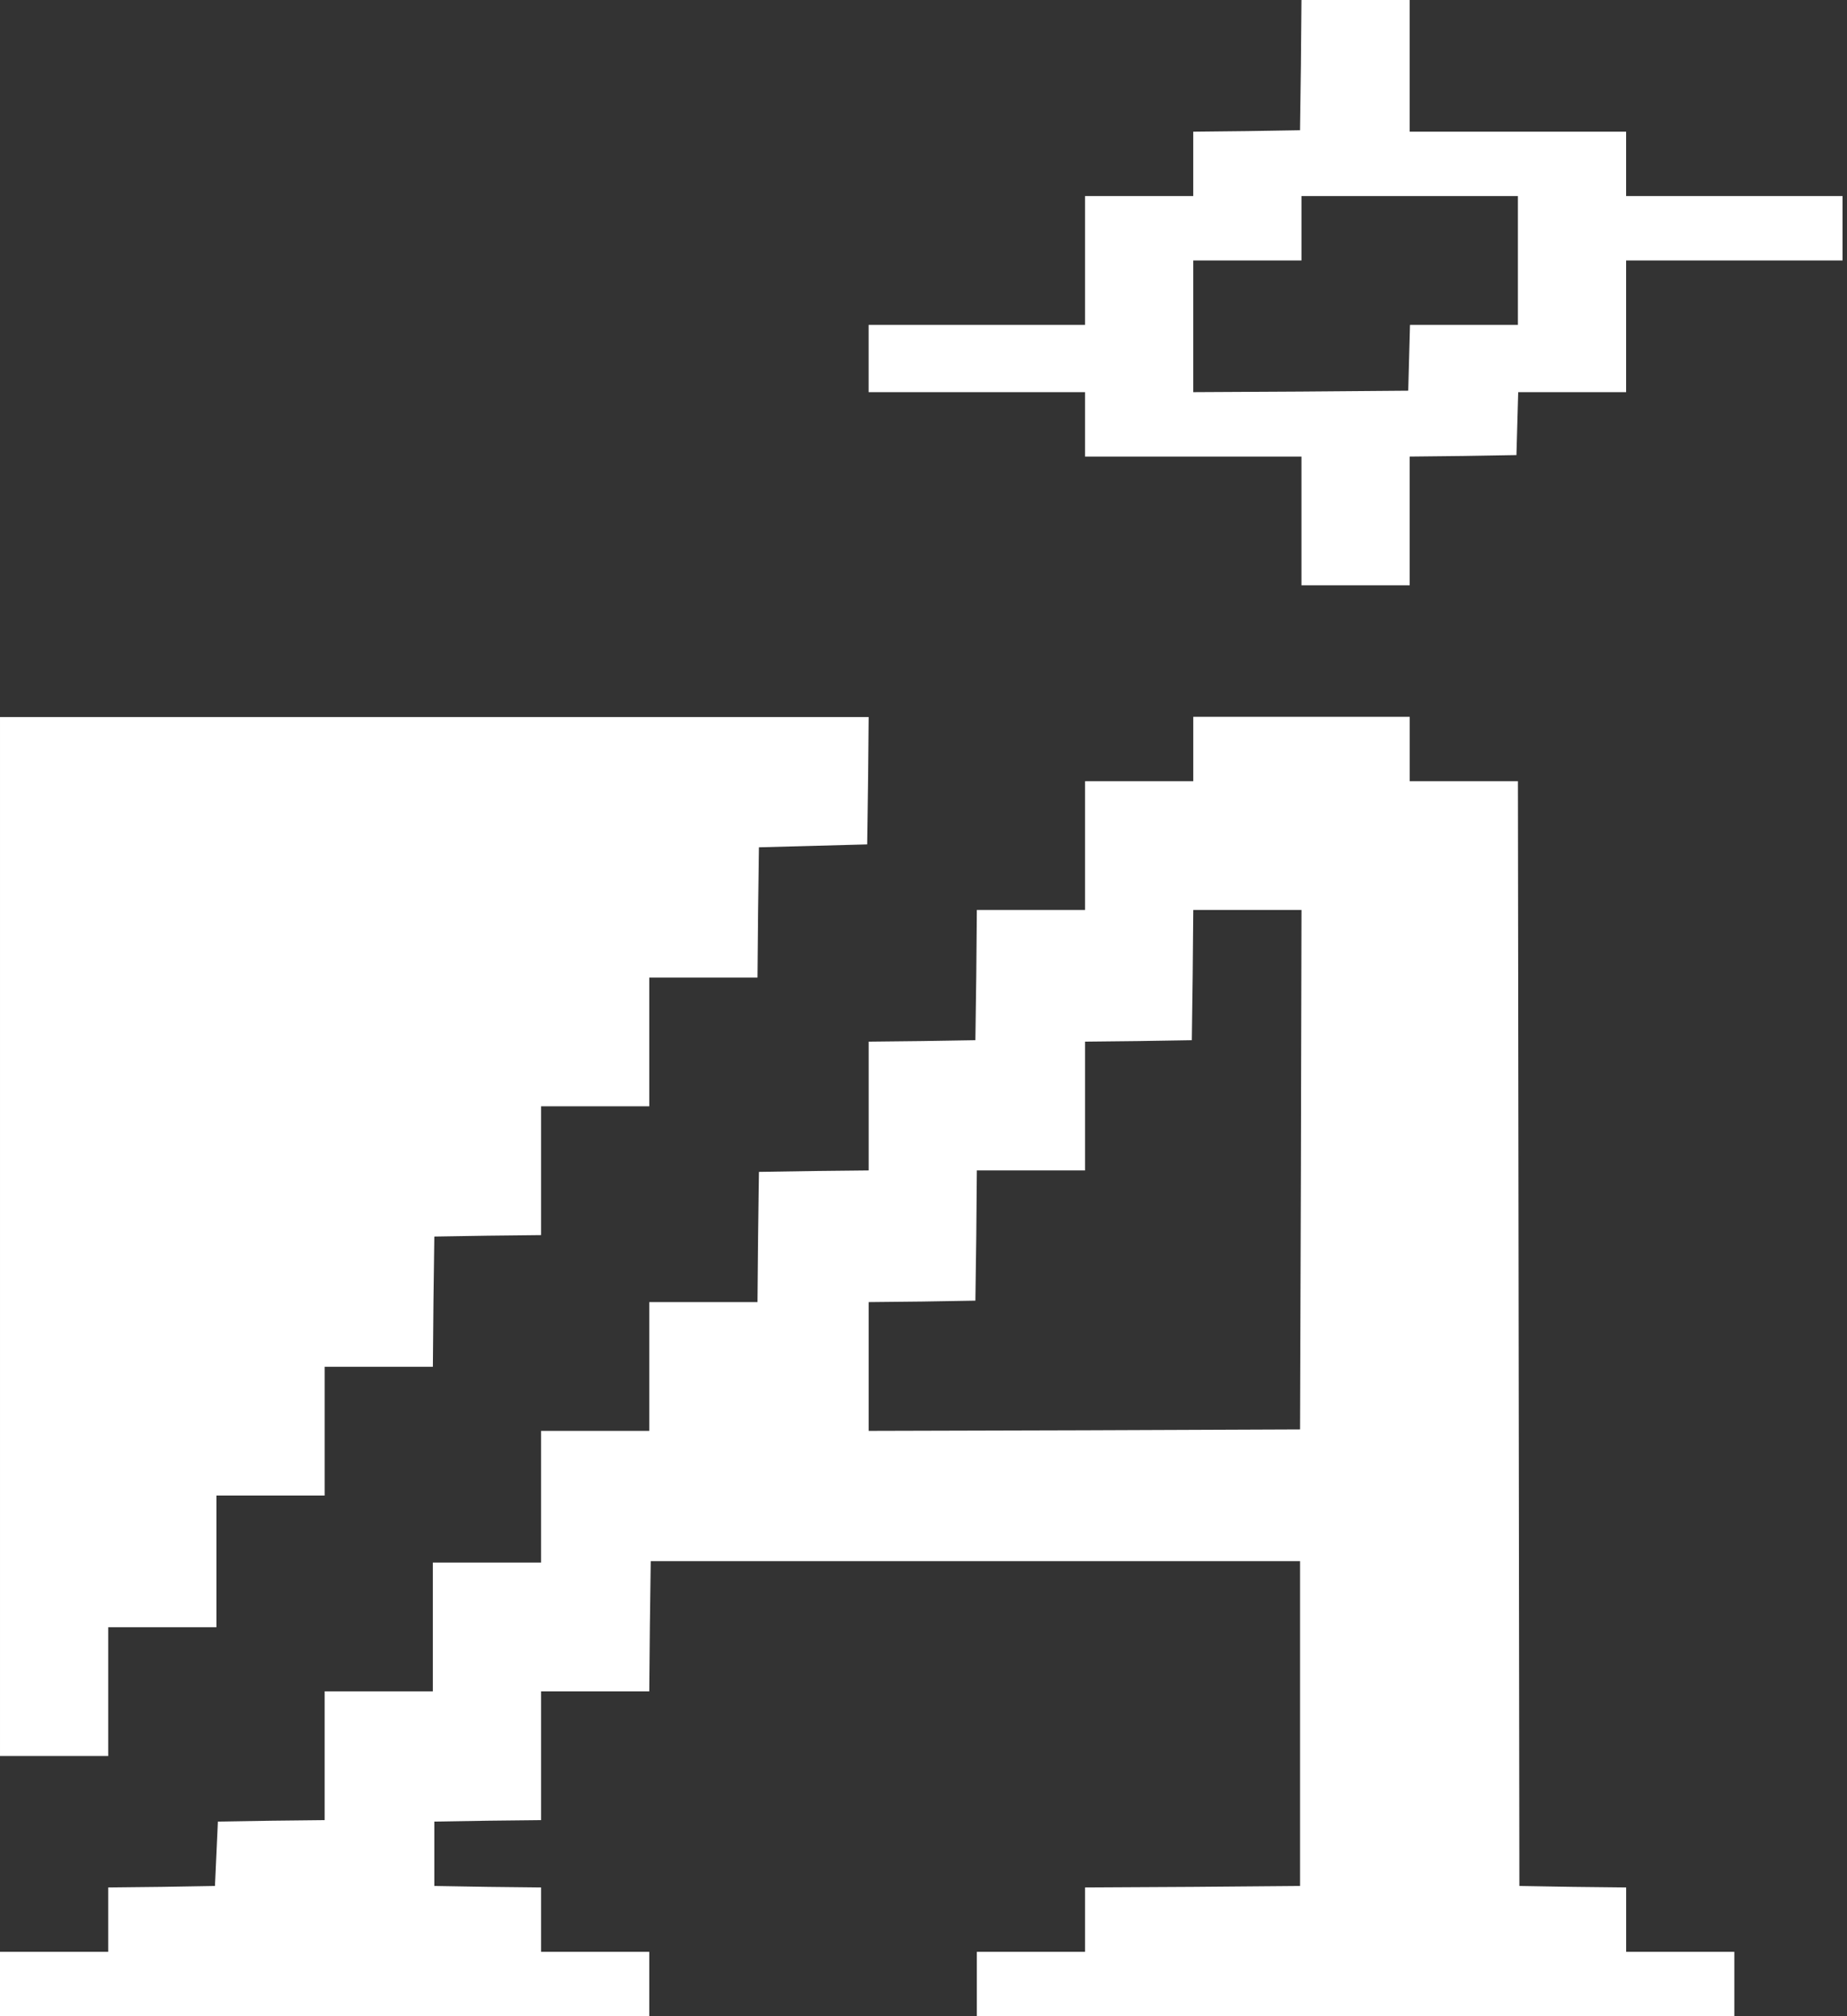
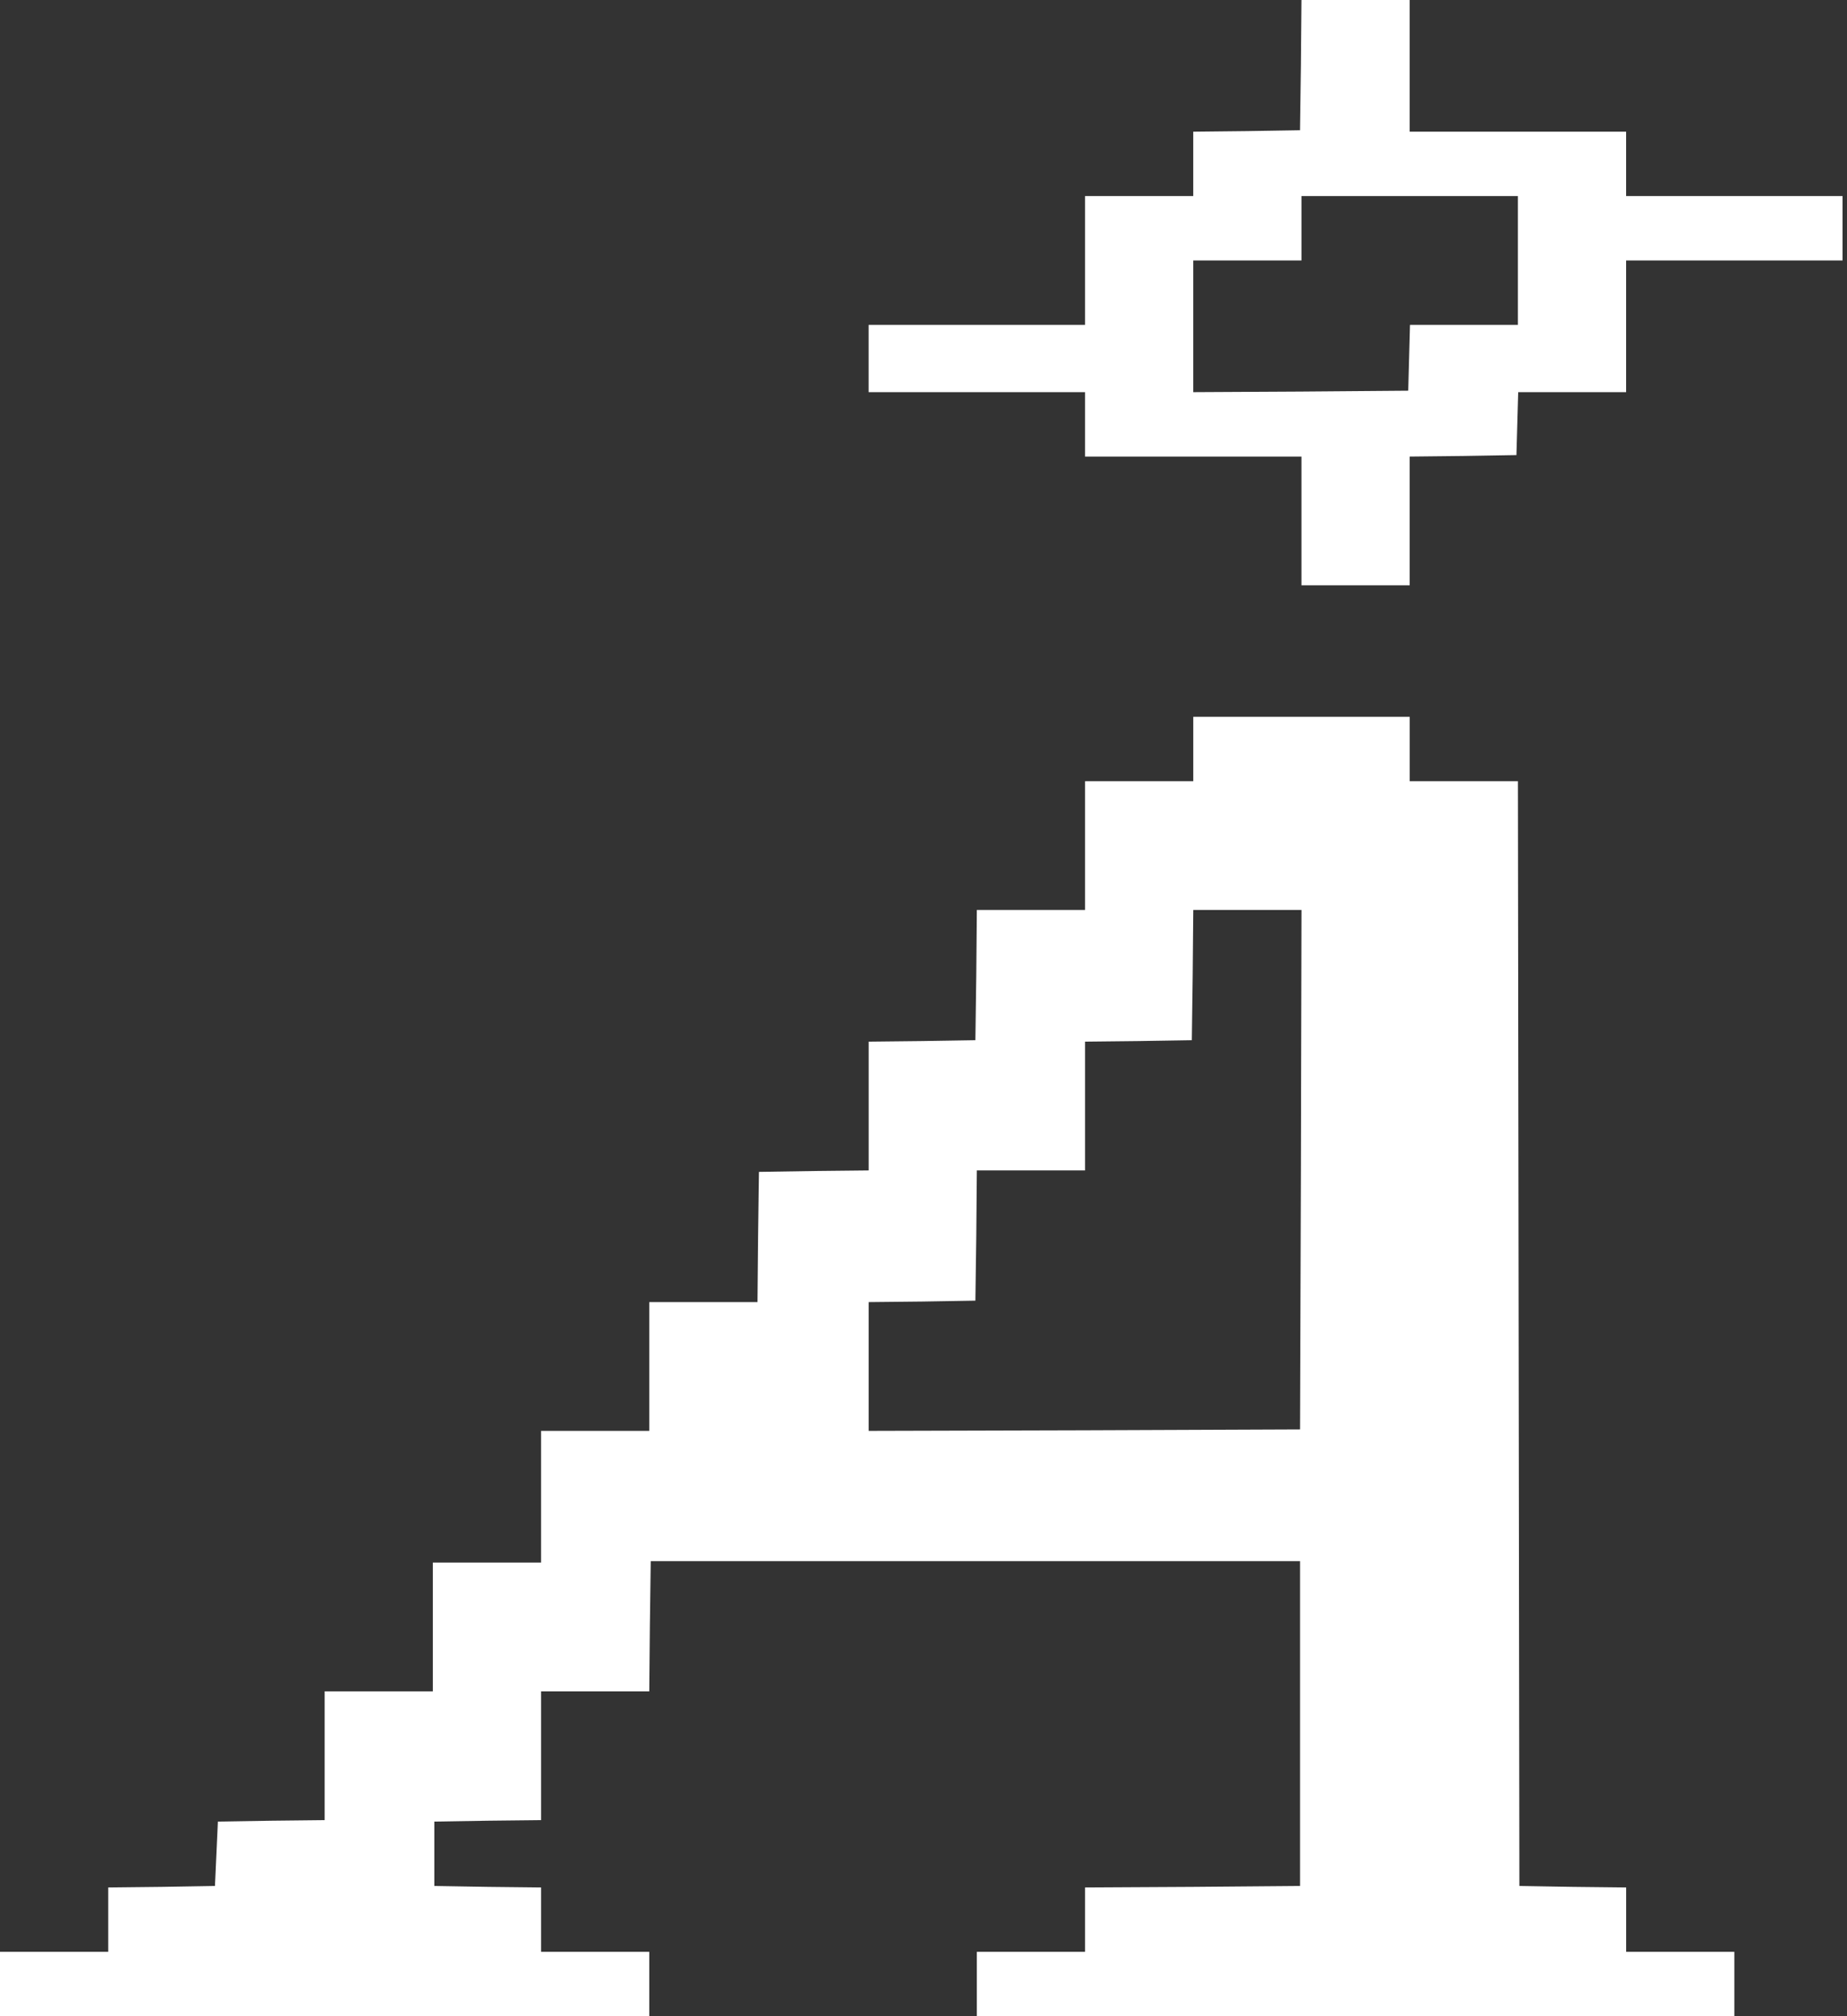
<svg xmlns="http://www.w3.org/2000/svg" width="66" height="72" viewBox="0 0 66 72" fill="none">
  <rect x="0" y="0" width="66" height="72" fill="#333333" stroke="none" />
  <path d="M46.486 2.32L46.454 4.651L44.552 4.682L42.639 4.703V7.002H38.773V11.601H31.039V14.004H38.773V16.304H46.506V20.902H50.373V16.304L52.286 16.283L54.188 16.251L54.251 14.004H58.107V9.301H65.841V7.002H58.107V4.703H50.373V0H46.506L46.486 2.32ZM54.24 11.601H50.384L50.321 13.952L46.486 13.983L42.639 14.004V9.301H46.506V7.002H54.24V11.601Z" fill="white" />
-   <path d="M6.26053e-05 62.708H3.867V58.11H7.734V53.407H11.601V48.809H15.468L15.489 46.478L15.52 44.158L17.432 44.127L19.334 44.106V39.507H23.201V34.909H27.068L27.089 32.578L27.12 30.258L30.987 30.154L31.019 27.875L31.04 25.607H6.26053e-05V62.708Z" fill="white" />
  <path d="M42.64 27.897H38.773V32.495H34.906L34.886 34.815L34.854 37.146L32.952 37.177L31.04 37.198V41.797L29.085 41.818L27.12 41.849L27.089 44.169L27.068 46.499H23.201V51.098H19.334V55.801H15.467V60.399H11.601V64.998L9.699 65.019L7.786 65.05L7.681 67.349L5.779 67.381L3.867 67.402V69.701H0V72H23.201V69.701H19.334V67.402L17.432 67.381L15.52 67.349V65.05L17.432 65.019L19.334 64.998V60.399H23.201L23.222 58.069L23.253 55.749H46.455V67.349L42.619 67.381L38.773 67.402V69.701H34.906V72H61.974V69.701H58.108V67.402L56.206 67.381L54.293 67.349L54.241 27.897H50.374V25.598H42.64V27.897ZM46.486 41.765L46.455 51.046L38.752 51.077L31.04 51.098V46.499L32.952 46.479L34.854 46.447L34.886 44.117L34.906 41.797H38.773V37.198L40.686 37.177L42.588 37.146L42.619 34.815L42.64 32.495H46.507L46.486 41.765Z" fill="white" />
</svg>